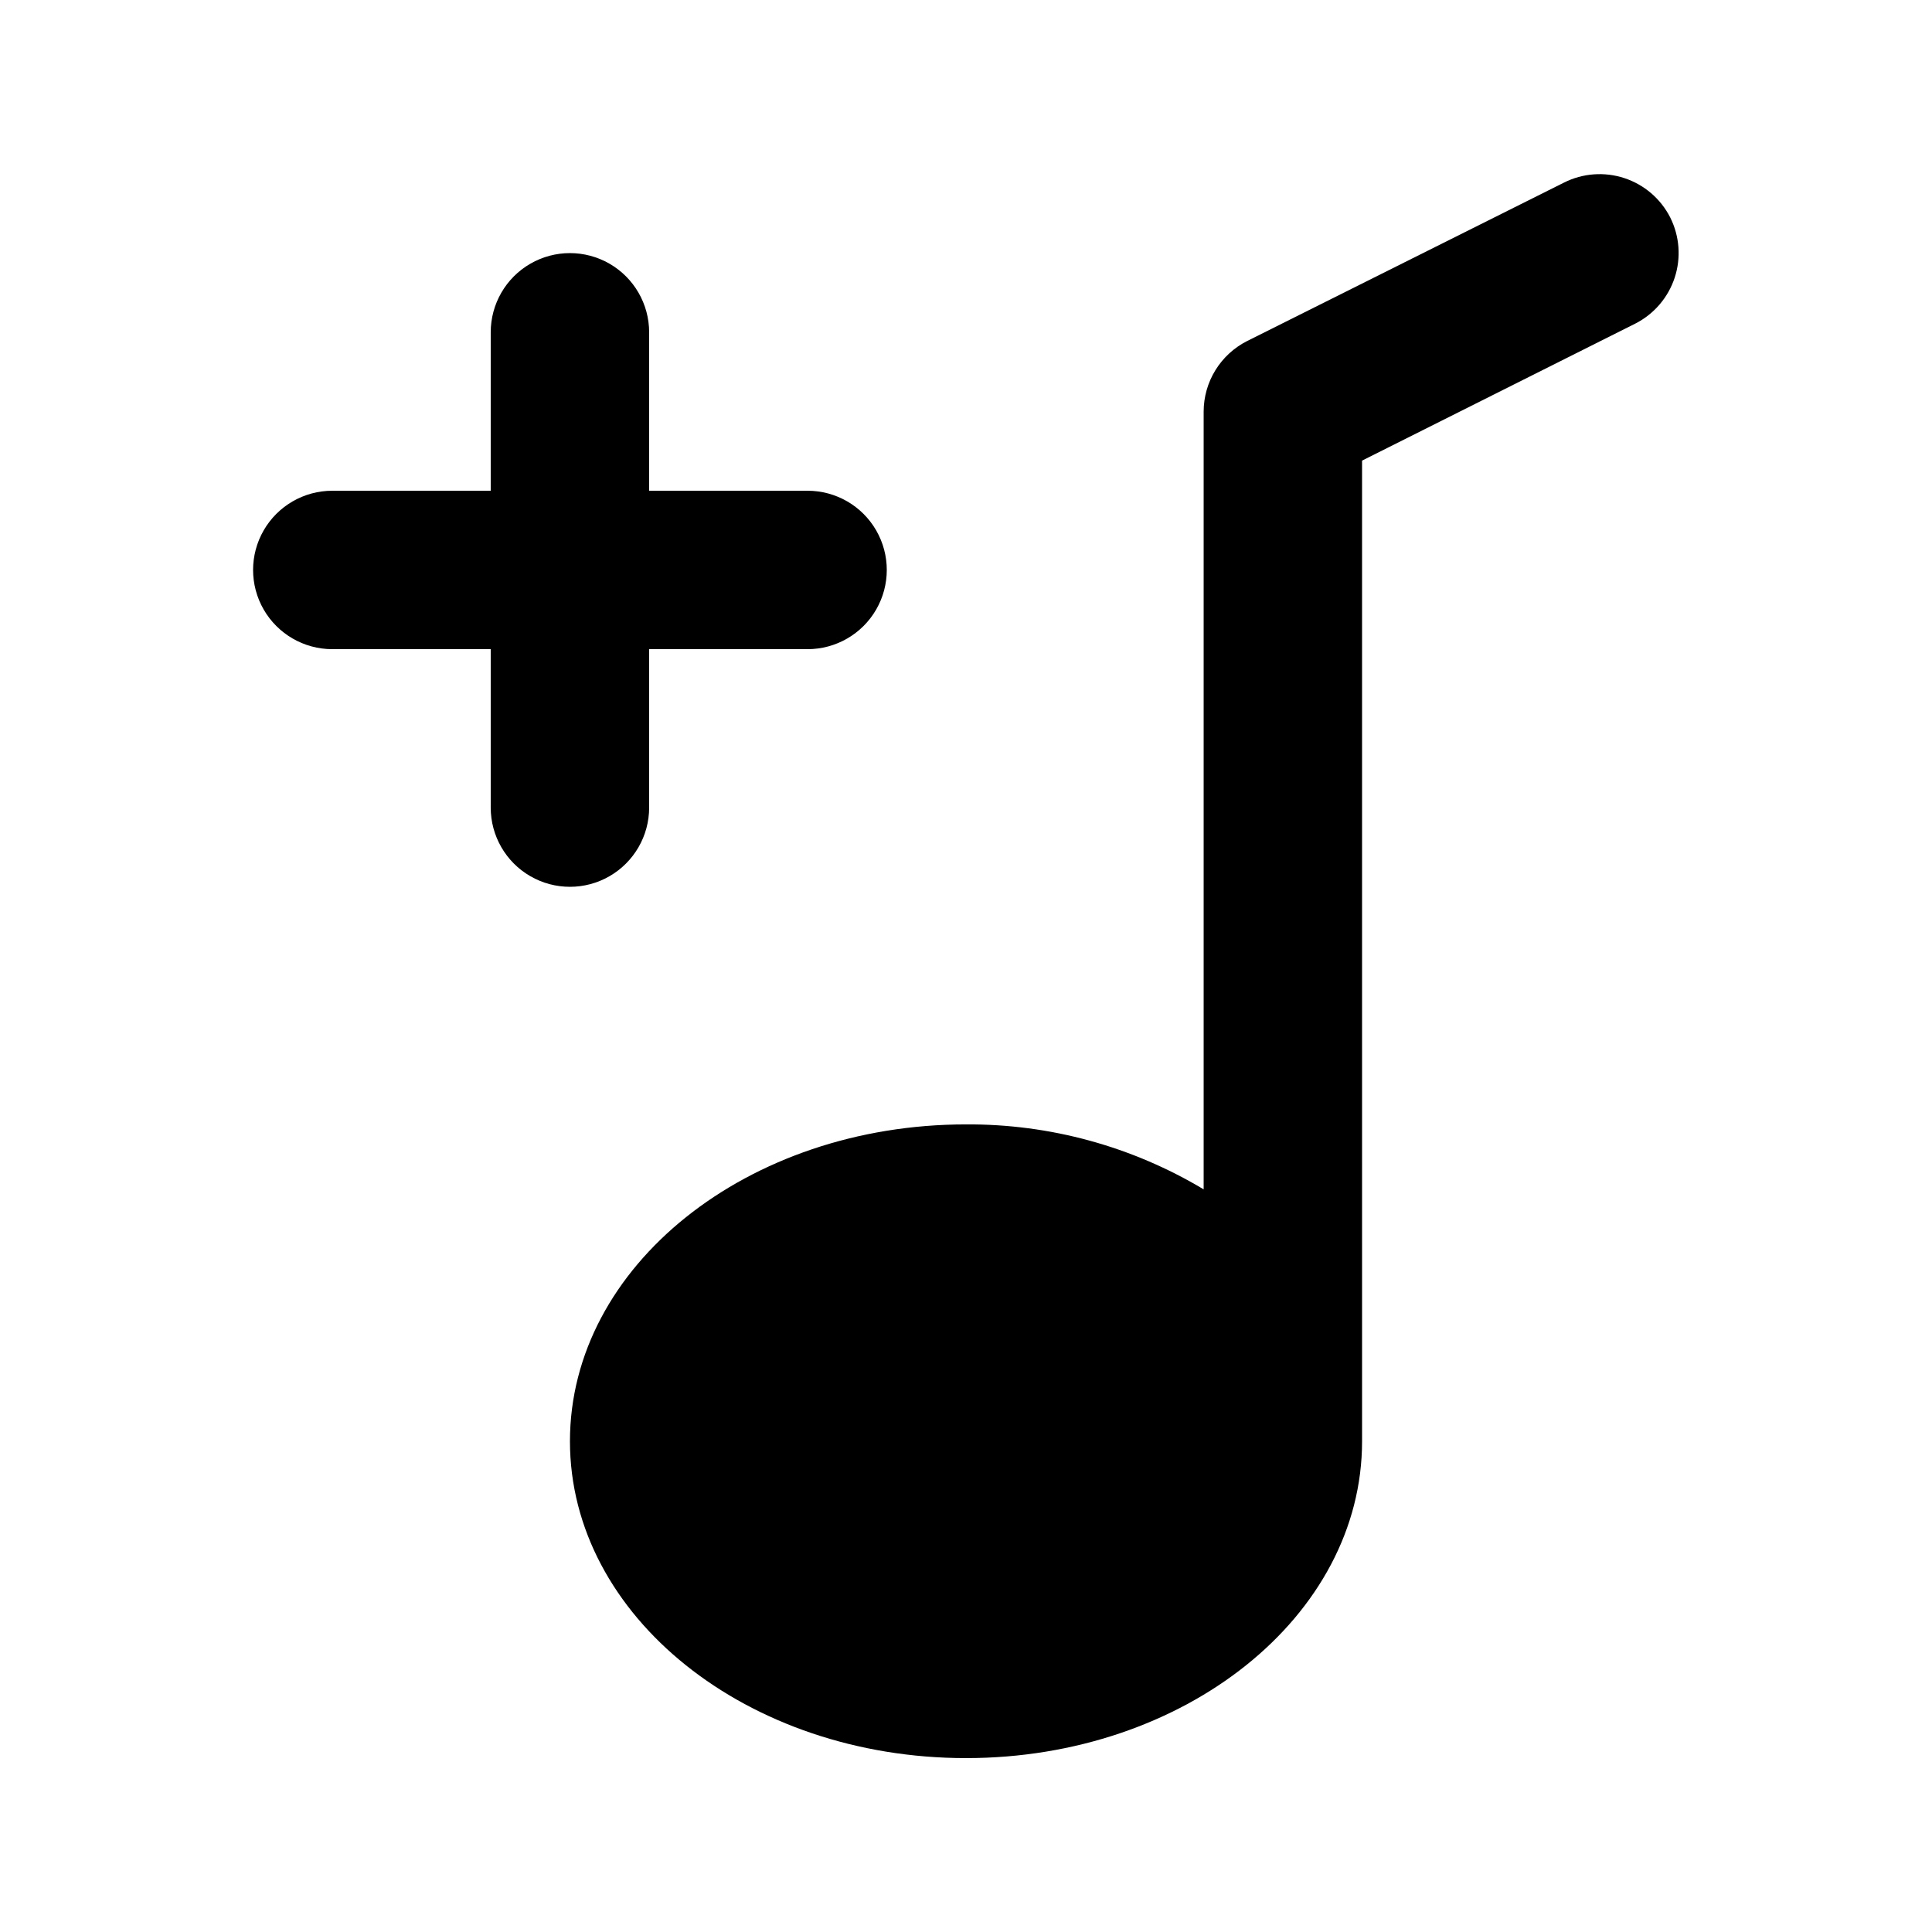
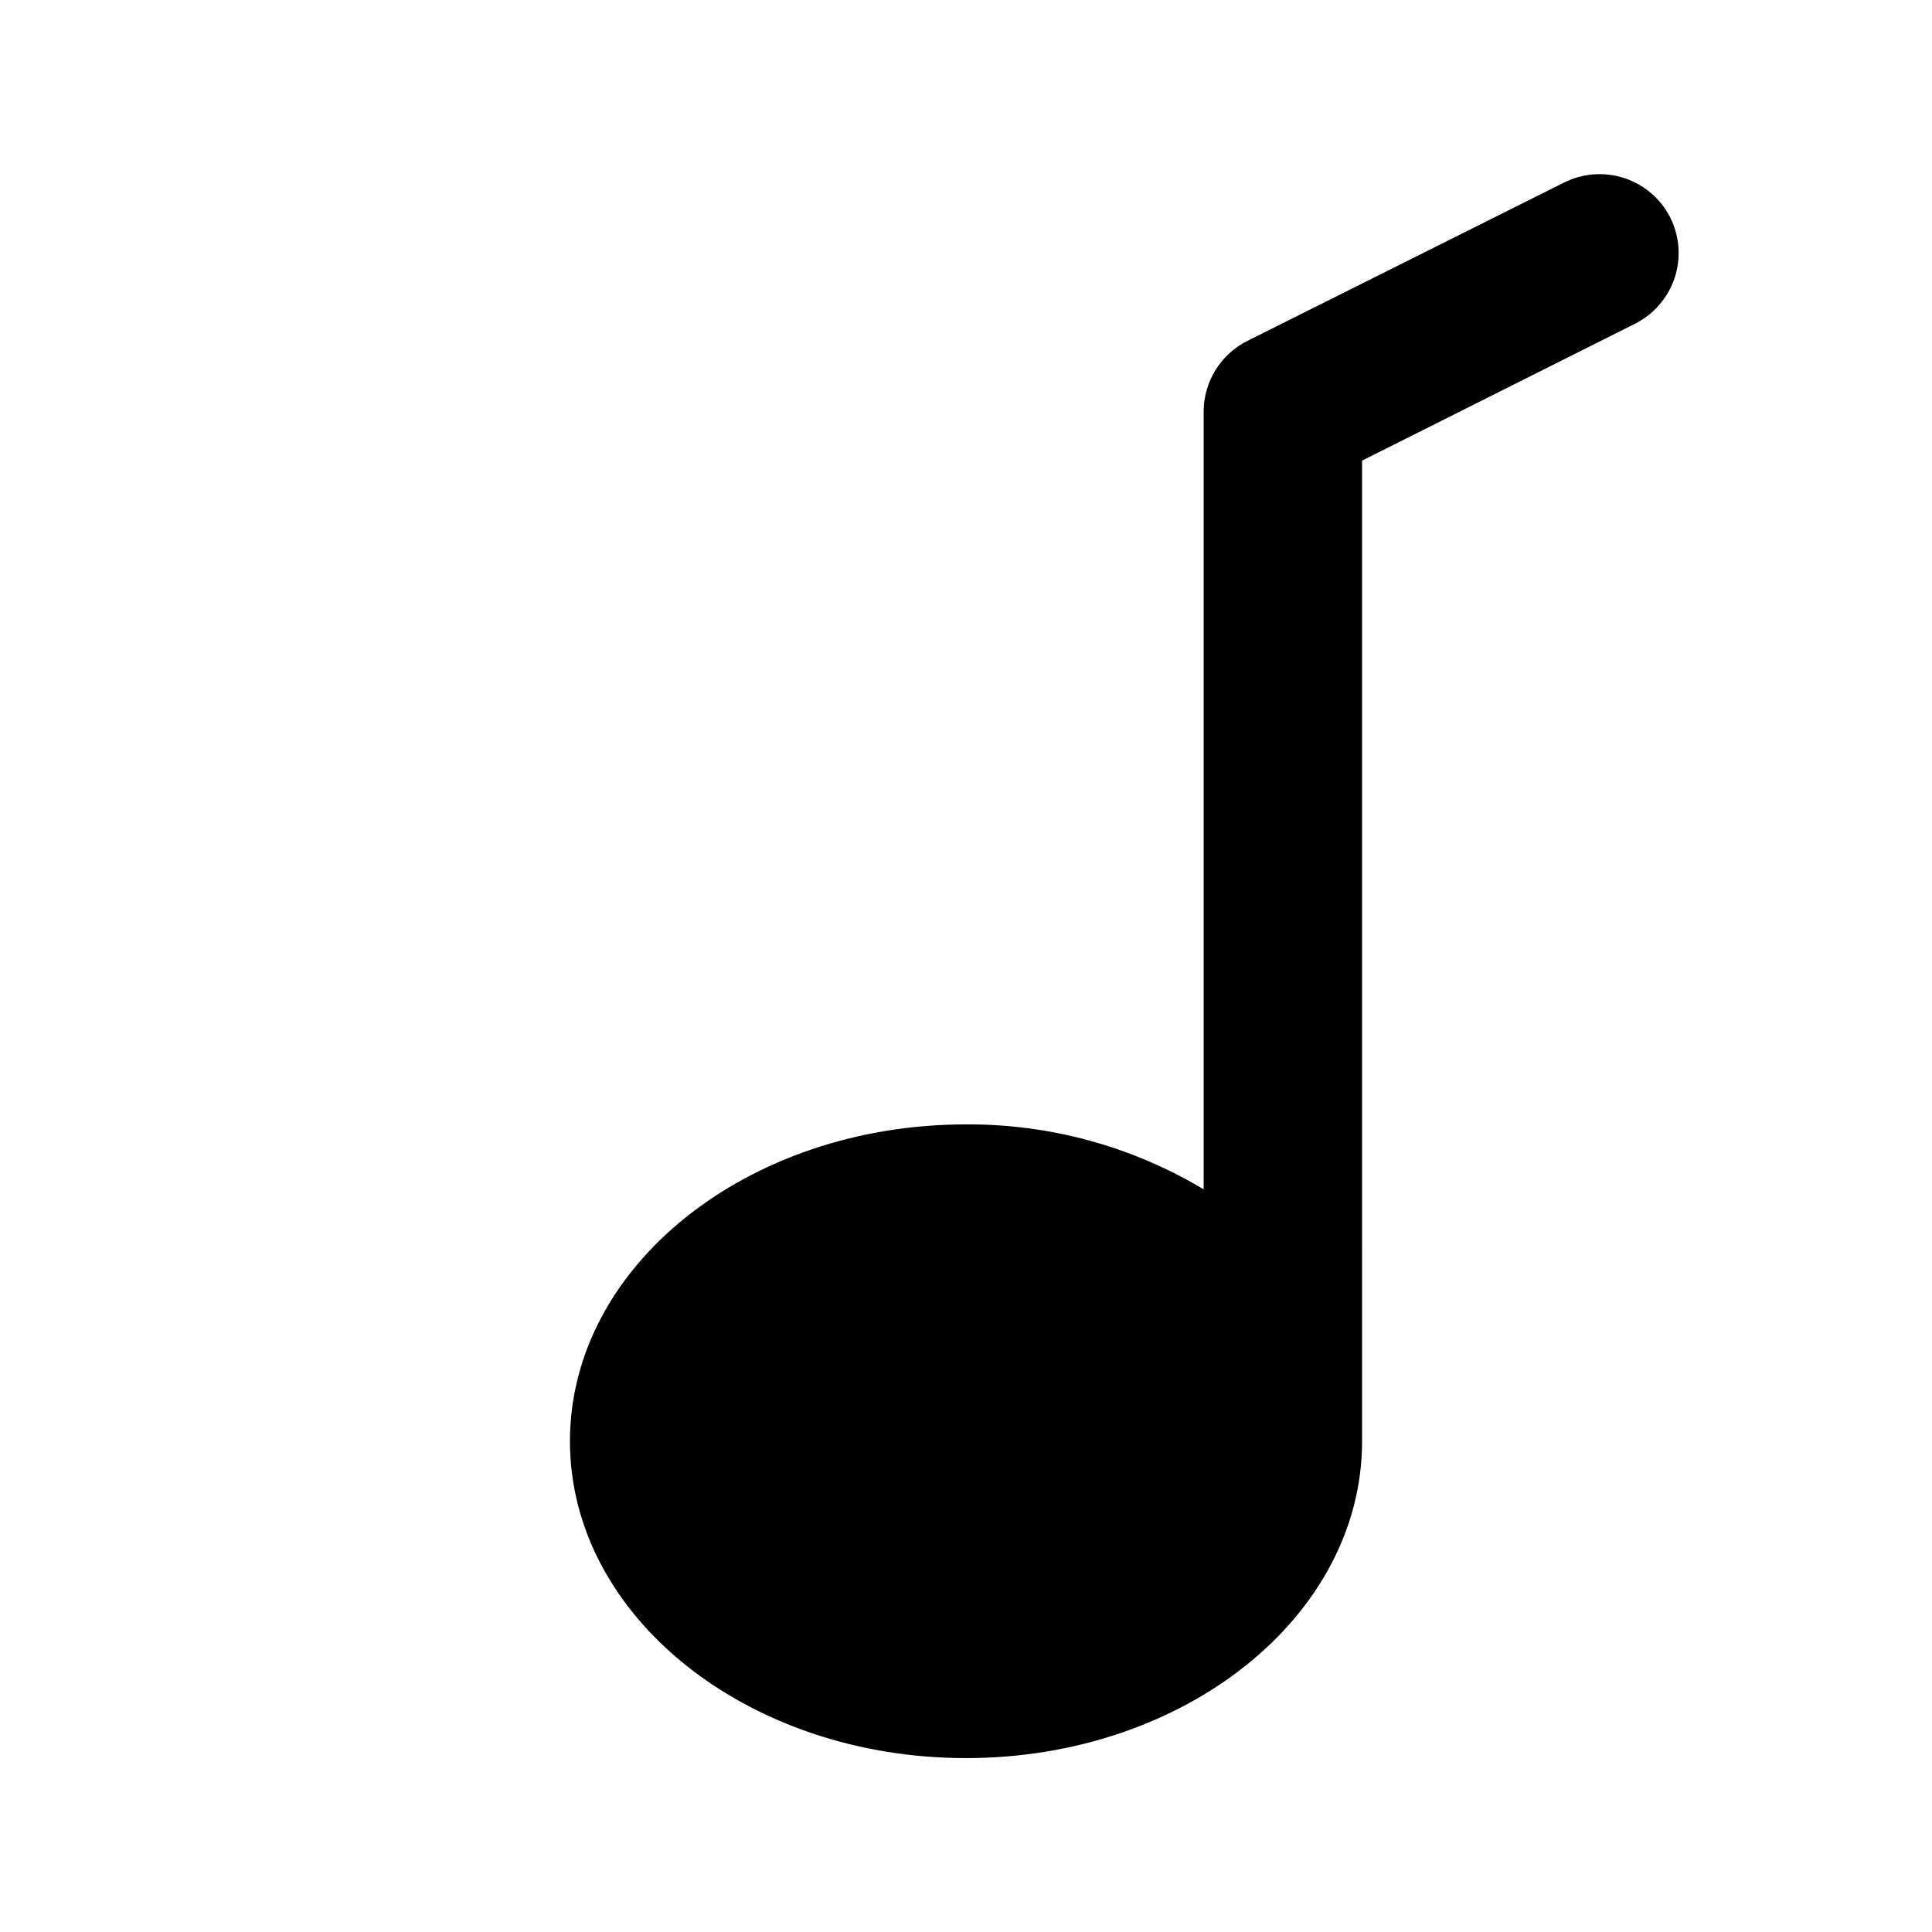
<svg xmlns="http://www.w3.org/2000/svg" fill="#000000" width="800px" height="800px" version="1.1" viewBox="144 144 512 512">
  <g>
    <path d="m586.62 201.62c-2.516-4.945-6.887-8.691-12.16-10.422-5.269-1.73-11.012-1.305-15.969 1.184l-83.969 41.984c-3.461 1.746-6.371 4.414-8.41 7.711s-3.121 7.094-3.133 10.973v206.14c-19.023-11.395-40.805-17.348-62.977-17.211-57.938 0-104.96 37.574-104.96 83.969 0 46.391 47.023 83.969 104.96 83.969s104.96-37.574 104.96-83.969l-0.004-259.88 72.422-36.316h0.004c4.941-2.519 8.691-6.891 10.422-12.16 1.73-5.269 1.305-11.012-1.188-15.969z" />
-     <path d="m316.03 358.02v-41.984h41.984c7.5 0 14.43-4.004 18.18-10.496 3.75-6.496 3.75-14.496 0-20.992-3.75-6.496-10.68-10.496-18.18-10.496h-41.984v-41.984c0-7.5-4.004-14.43-10.496-18.18-6.496-3.75-14.496-3.75-20.992 0-6.496 3.75-10.496 10.68-10.496 18.18v41.984h-41.984c-7.5 0-14.43 4-18.18 10.496-3.75 6.496-3.75 14.496 0 20.992 3.75 6.492 10.68 10.496 18.18 10.496h41.984v41.984c0 7.5 4 14.43 10.496 18.18 6.496 3.75 14.496 3.75 20.992 0 6.492-3.75 10.496-10.68 10.496-18.18z" />
  </g>
</svg>